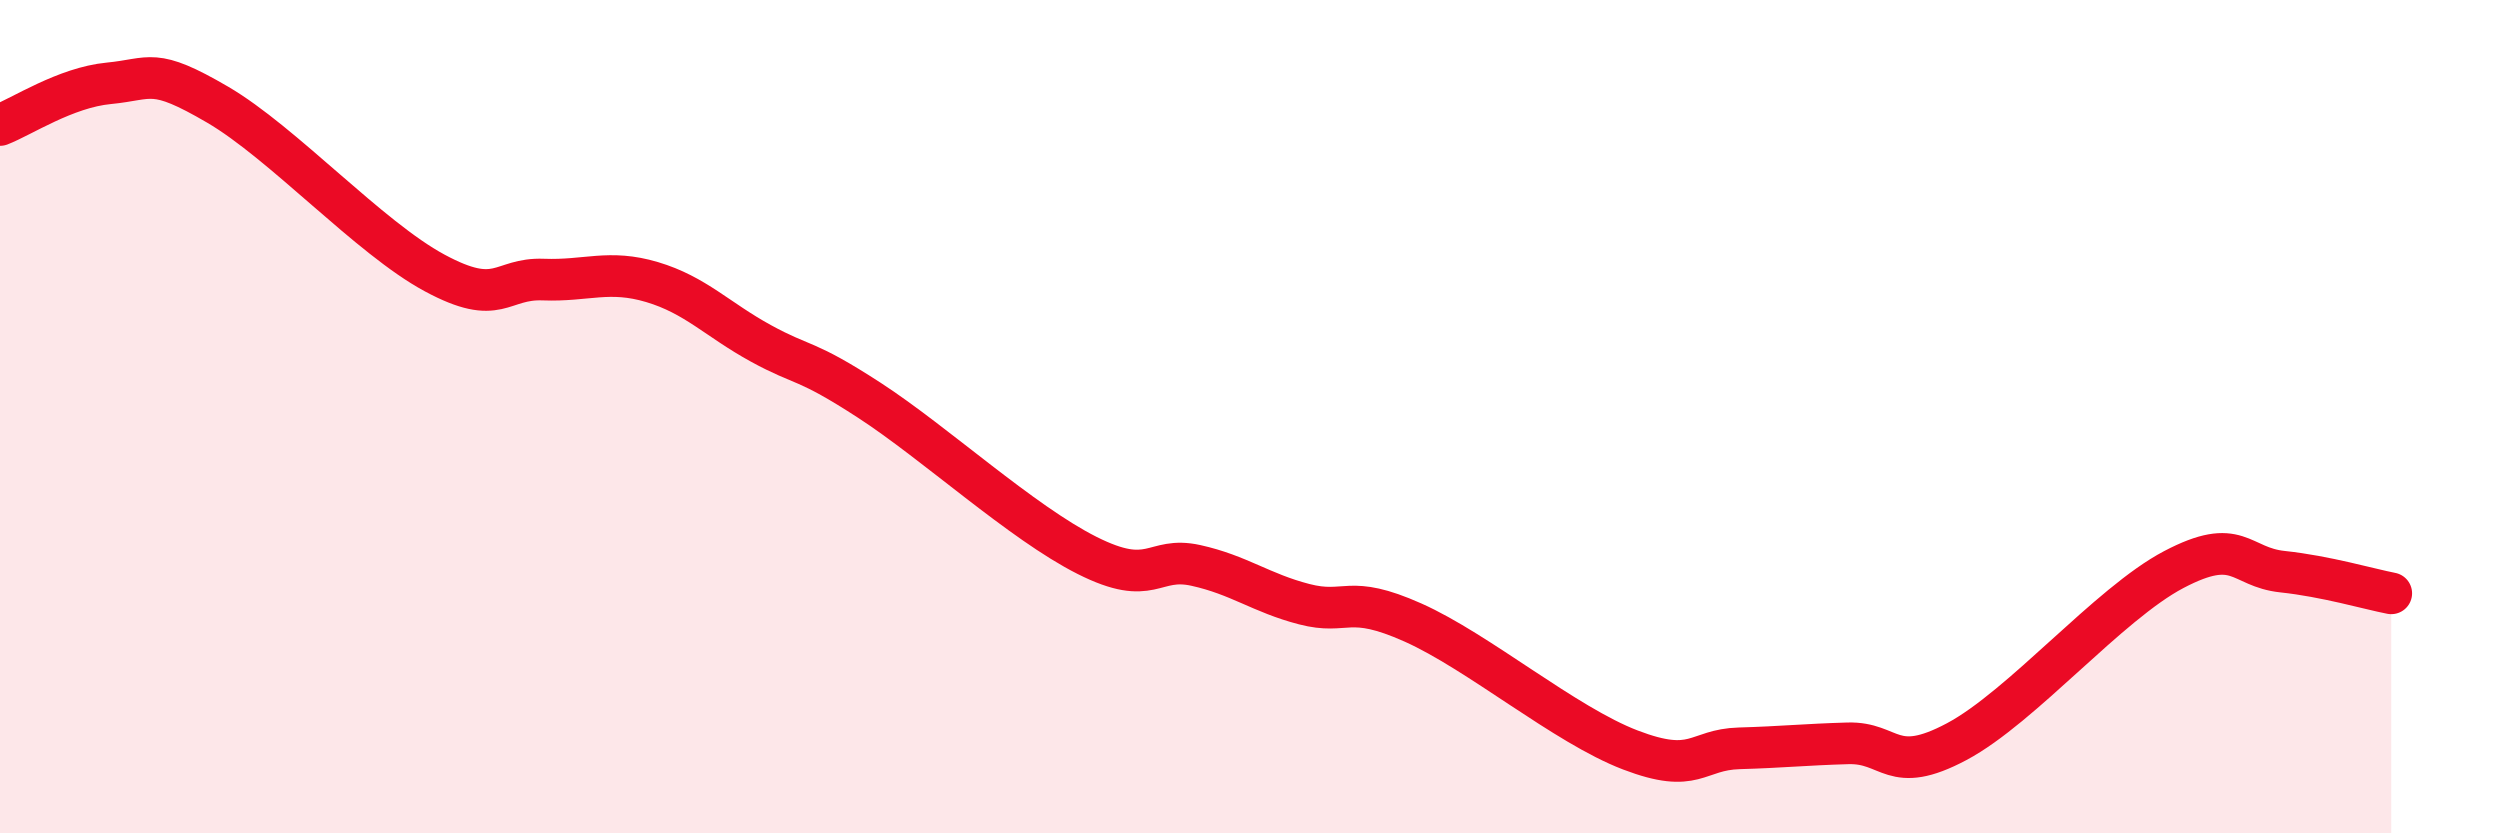
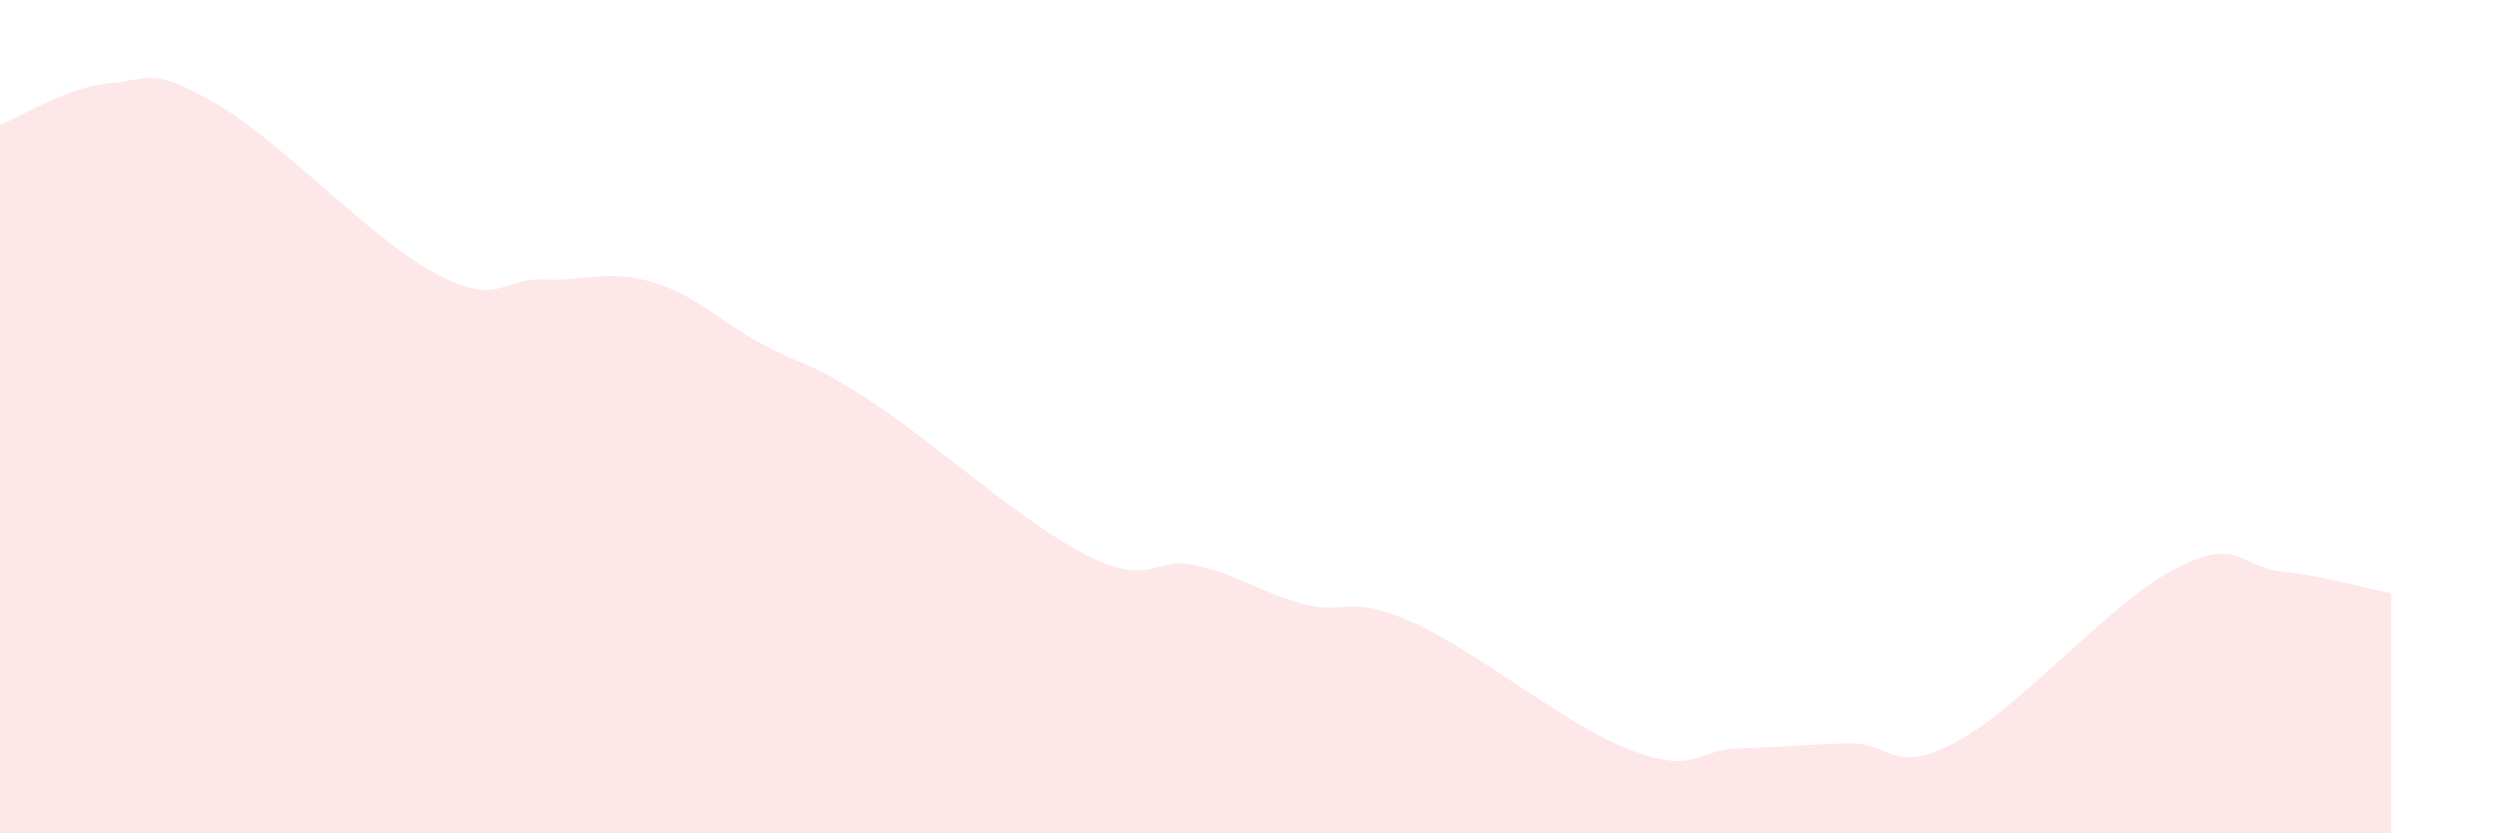
<svg xmlns="http://www.w3.org/2000/svg" width="60" height="20" viewBox="0 0 60 20">
  <path d="M 0,3 C 0.52,2.8 1.57,2.1 2.61,2 C 3.65,1.9 3.66,1.6 5.22,2.51 C 6.78,3.42 8.87,5.71 10.43,6.55 C 11.99,7.39 12,6.67 13.04,6.71 C 14.08,6.75 14.61,6.46 15.65,6.77 C 16.69,7.08 17.22,7.67 18.26,8.24 C 19.3,8.81 19.3,8.59 20.87,9.61 C 22.44,10.63 24.52,12.54 26.09,13.33 C 27.66,14.12 27.66,13.34 28.7,13.57 C 29.74,13.8 30.26,14.23 31.3,14.5 C 32.34,14.77 32.34,14.24 33.91,14.94 C 35.48,15.64 37.56,17.4 39.13,18 C 40.7,18.6 40.7,17.99 41.74,17.96 C 42.78,17.93 43.31,17.87 44.35,17.84 C 45.39,17.81 45.4,18.63 46.96,17.8 C 48.52,16.97 50.61,14.49 52.17,13.67 C 53.73,12.85 53.74,13.61 54.78,13.72 C 55.82,13.83 56.87,14.14 57.39,14.24L57.39 20L0 20Z" fill="#EB0A25" opacity="0.1" stroke-linecap="round" stroke-linejoin="round" />
-   <path d="M 0,3 C 0.52,2.8 1.57,2.1 2.61,2 C 3.65,1.9 3.66,1.6 5.22,2.51 C 6.78,3.42 8.87,5.71 10.43,6.55 C 11.99,7.39 12,6.67 13.04,6.71 C 14.08,6.75 14.61,6.46 15.65,6.77 C 16.69,7.08 17.22,7.67 18.26,8.24 C 19.3,8.81 19.3,8.59 20.87,9.61 C 22.44,10.63 24.52,12.54 26.09,13.33 C 27.66,14.12 27.66,13.34 28.7,13.57 C 29.74,13.8 30.26,14.23 31.3,14.5 C 32.34,14.77 32.34,14.24 33.91,14.94 C 35.48,15.64 37.56,17.4 39.13,18 C 40.7,18.6 40.7,17.99 41.74,17.96 C 42.78,17.93 43.31,17.87 44.35,17.84 C 45.39,17.81 45.4,18.63 46.96,17.8 C 48.52,16.97 50.61,14.49 52.17,13.67 C 53.73,12.85 53.74,13.61 54.78,13.72 C 55.82,13.83 56.87,14.14 57.39,14.24" stroke="#EB0A25" stroke-width="1" fill="none" stroke-linecap="round" stroke-linejoin="round" />
</svg>